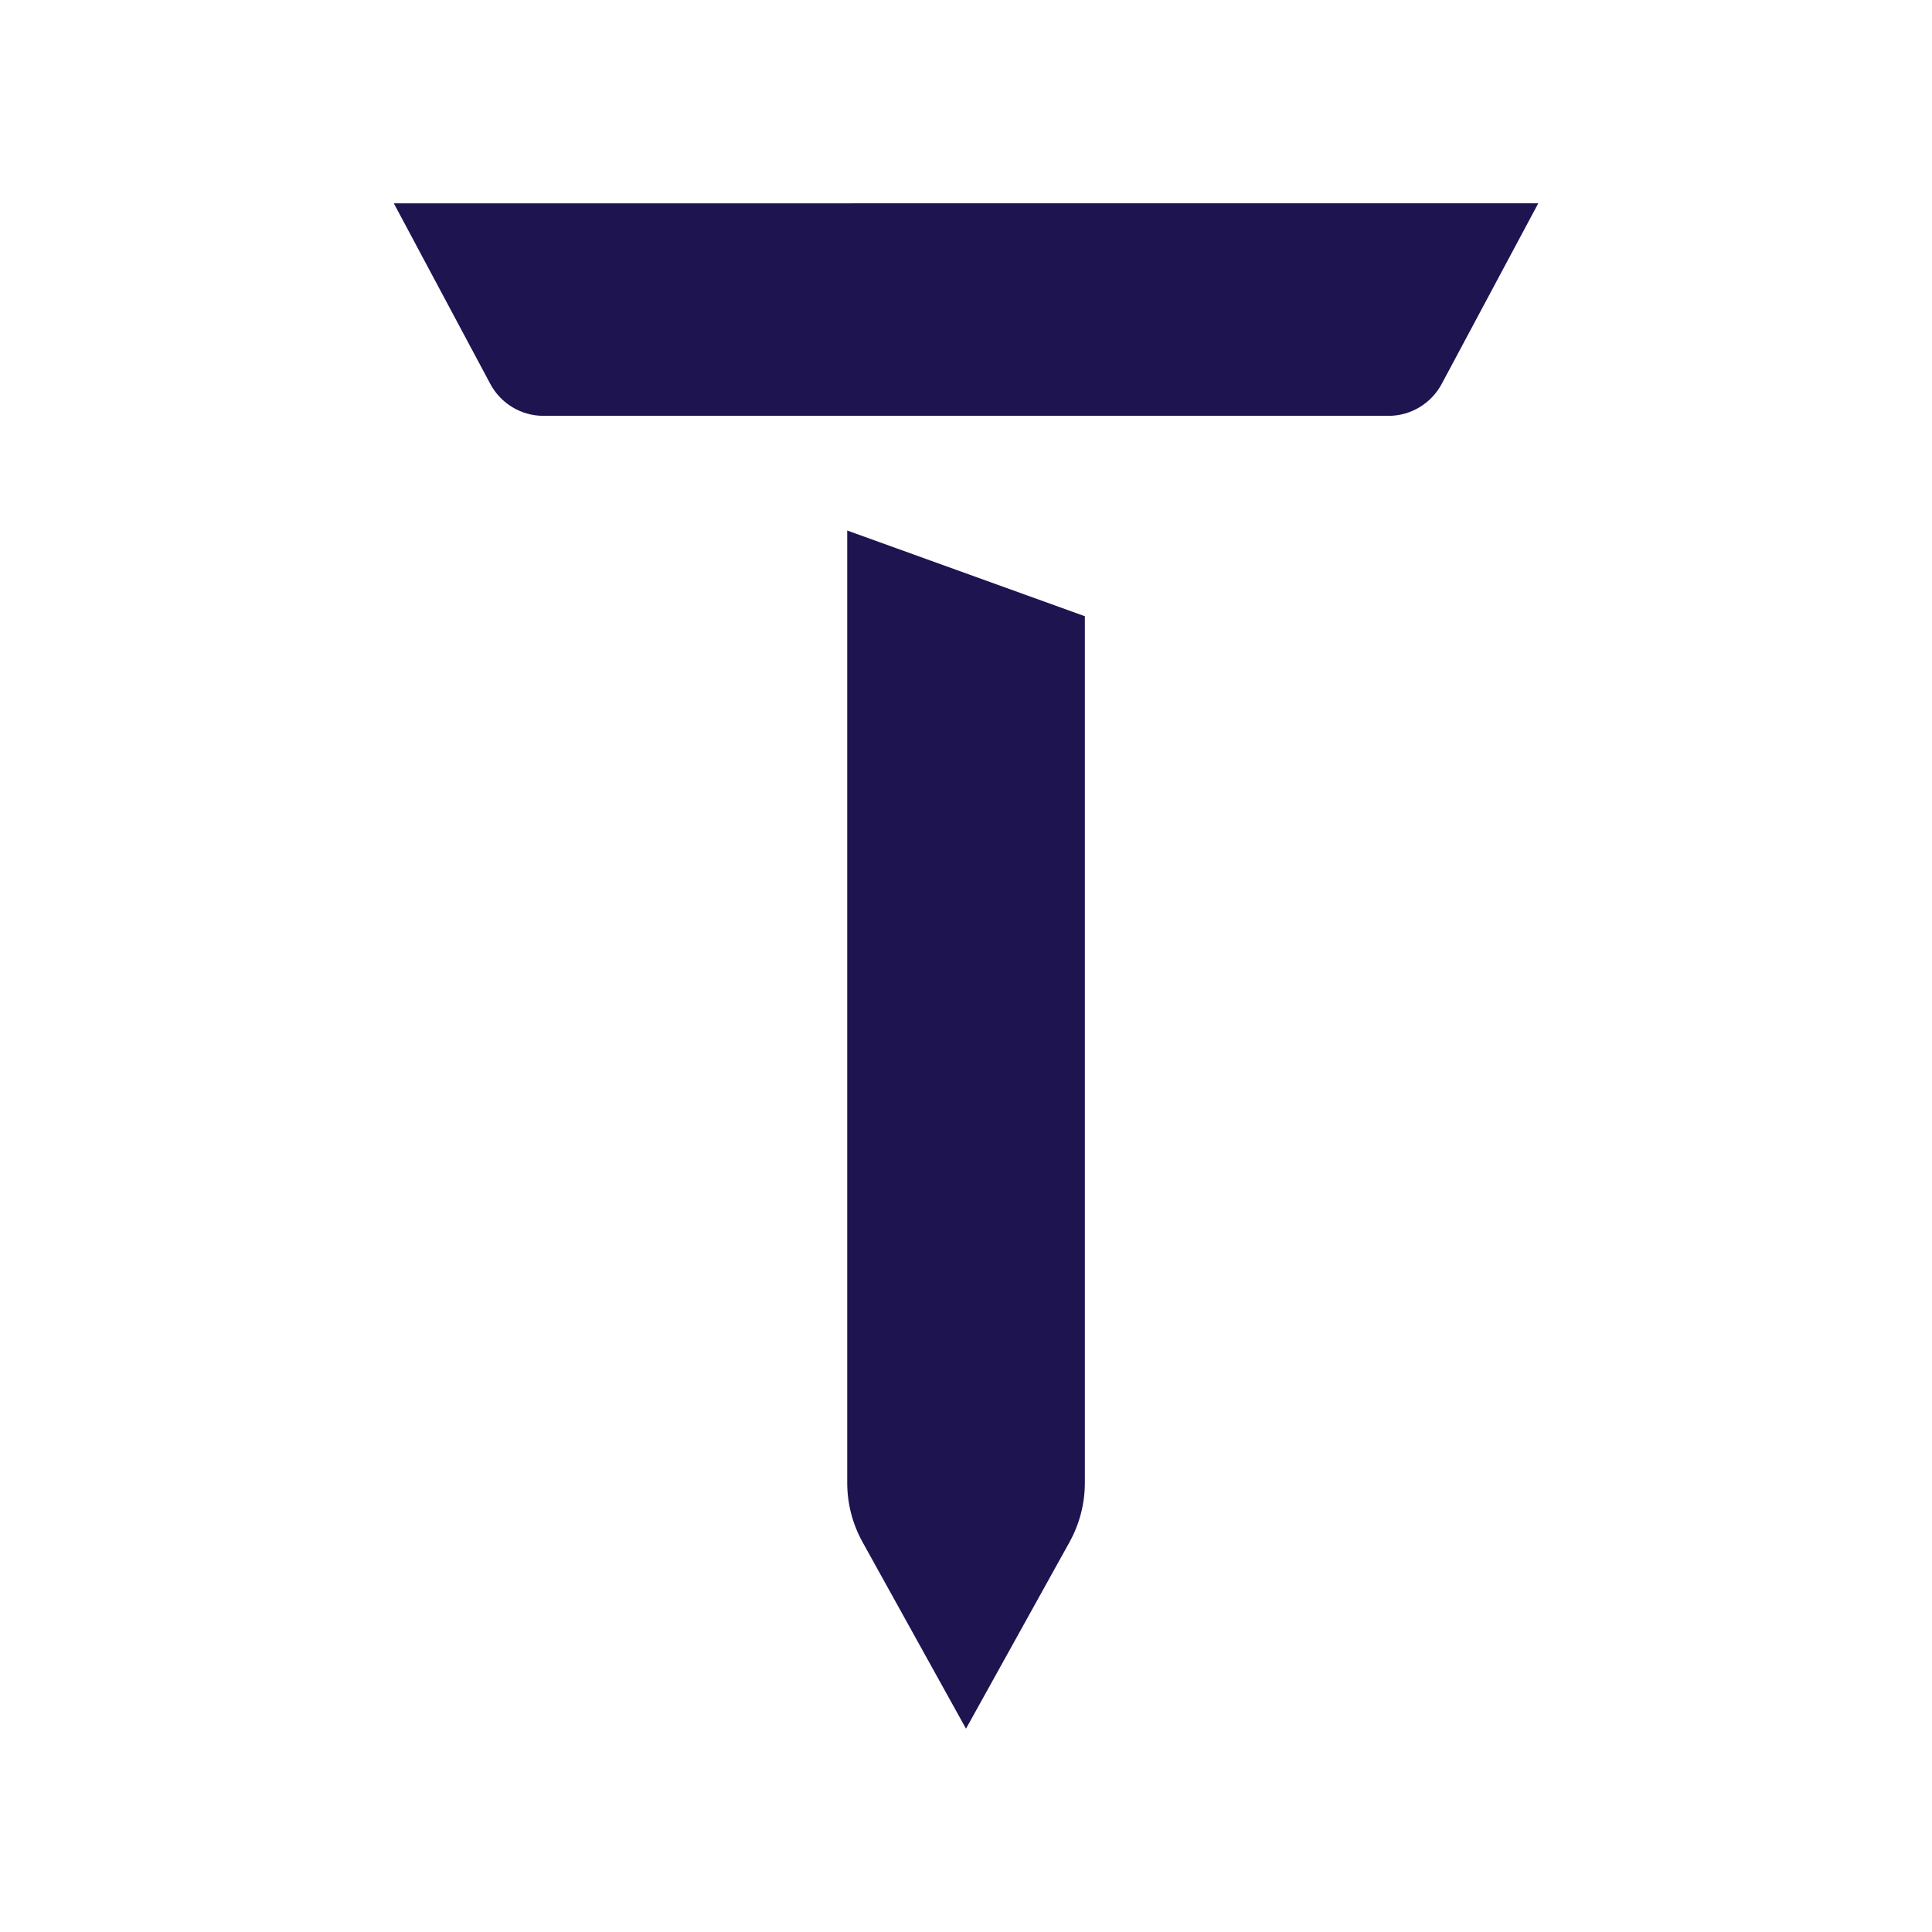
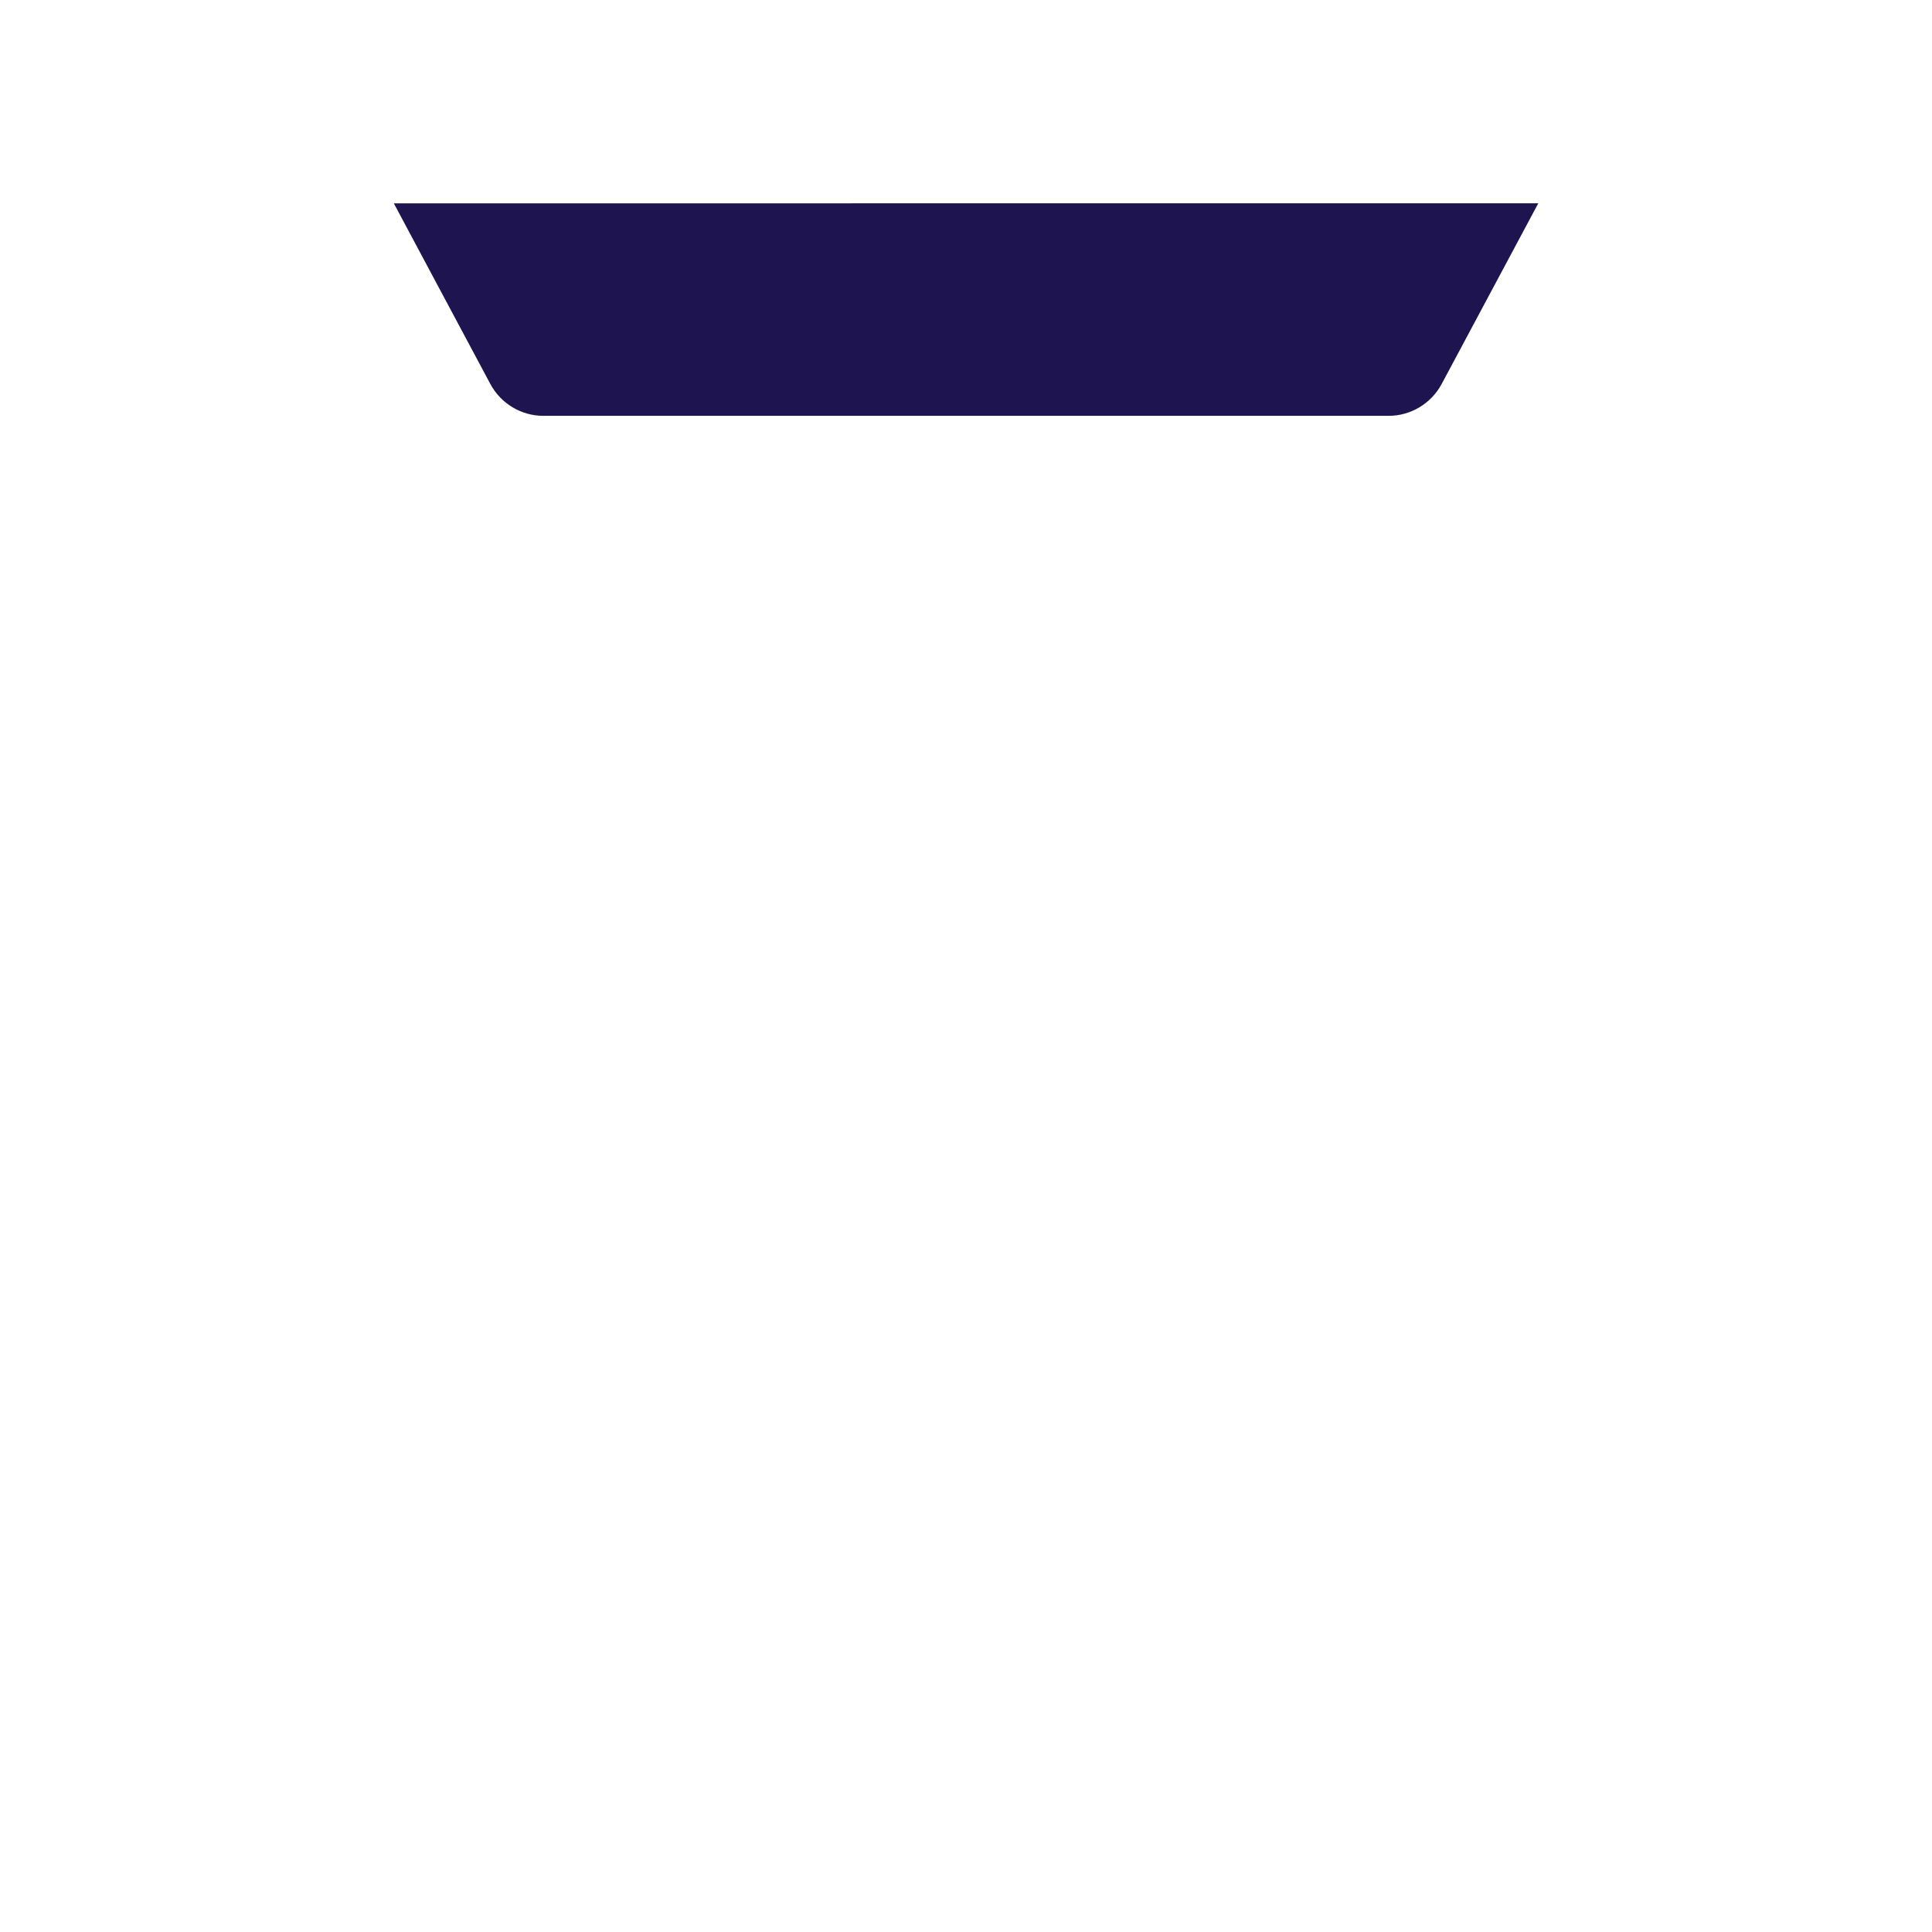
<svg xmlns="http://www.w3.org/2000/svg" version="1.2" baseProfile="tiny-ps" viewBox="0 0 25 25" xml:space="preserve">
  <title>DPWTIcon</title>
-   <rect fill="#FFFFFF" width="25" height="25" />
  <g>
-     <path fill="#1E1450" d="M10.963,19.188c0,0.268,0.068,0.531,0.198,0.766l1.339,2.415l1.34-2.415   c0.129-0.234,0.198-0.497,0.198-0.766V7.974l-3.075-1.109L10.963,19.188L10.963,19.188z" />
    <path fill="#1E1450" d="M6.344,4.967c0.136,0.255,0.4,0.414,0.688,0.414h10.936c0.287,0,0.552-0.159,0.688-0.414l1.249-2.336H5.096   L6.344,4.967z" />
  </g>
</svg>